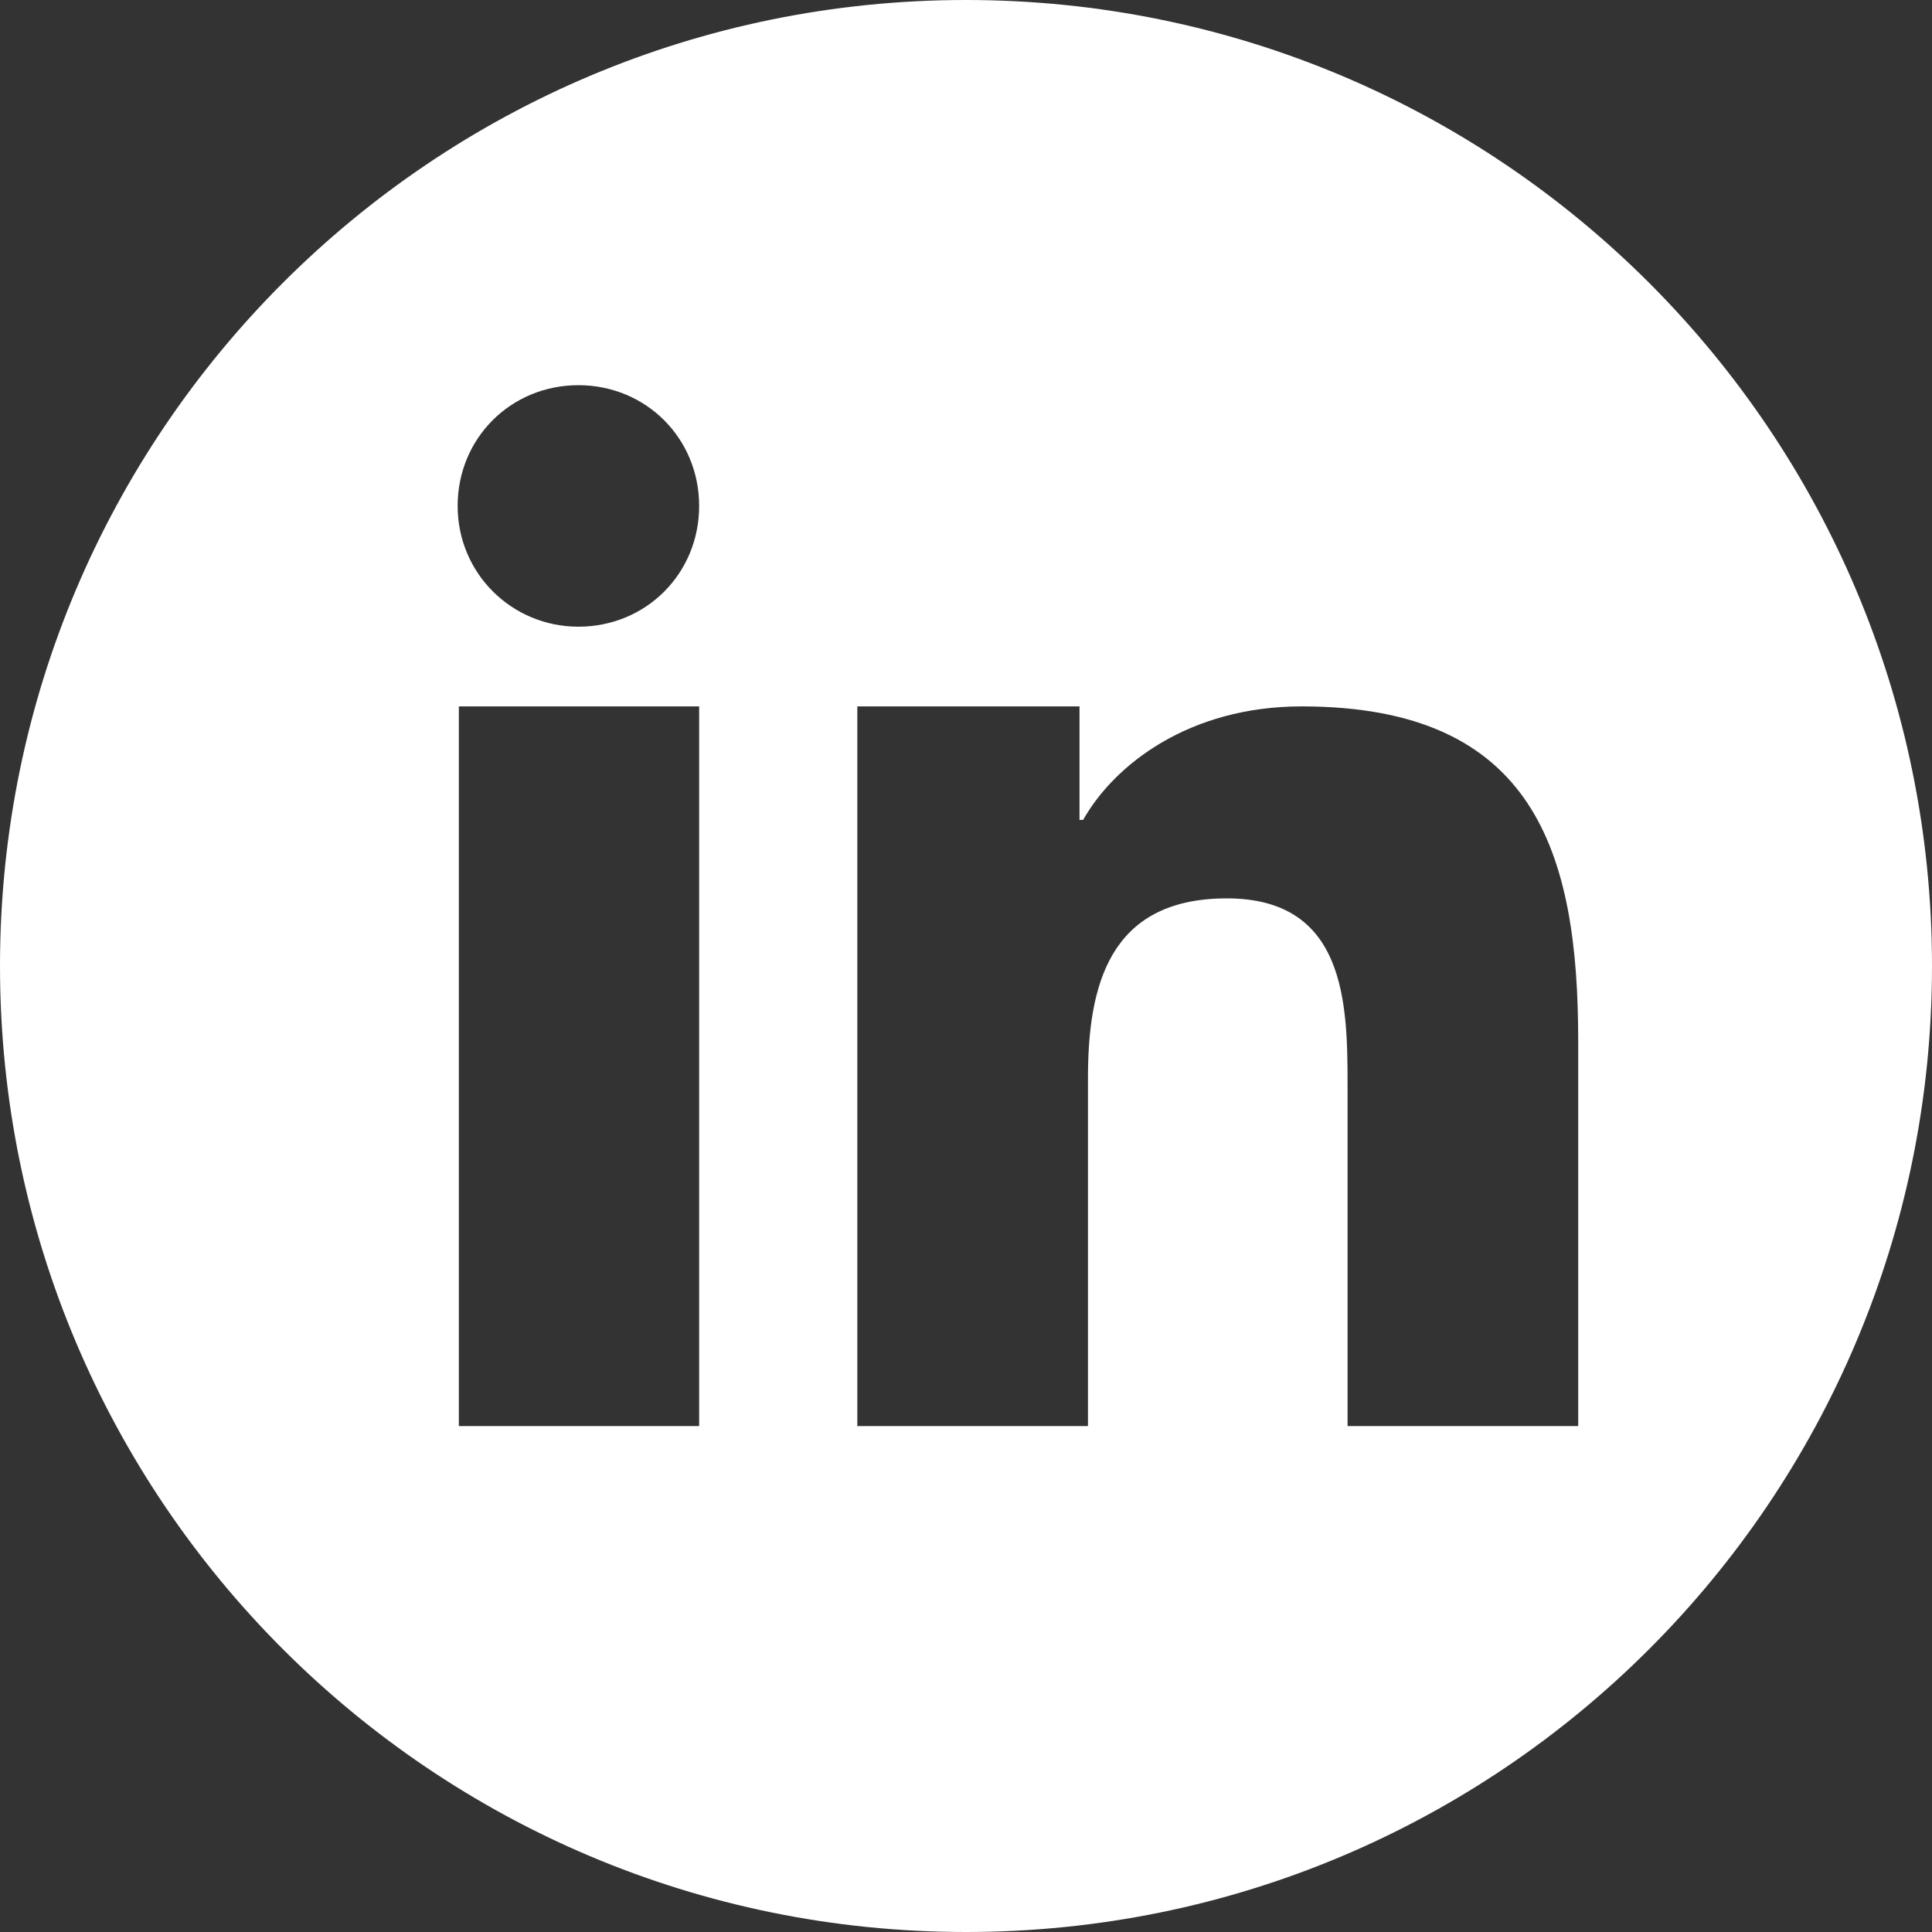
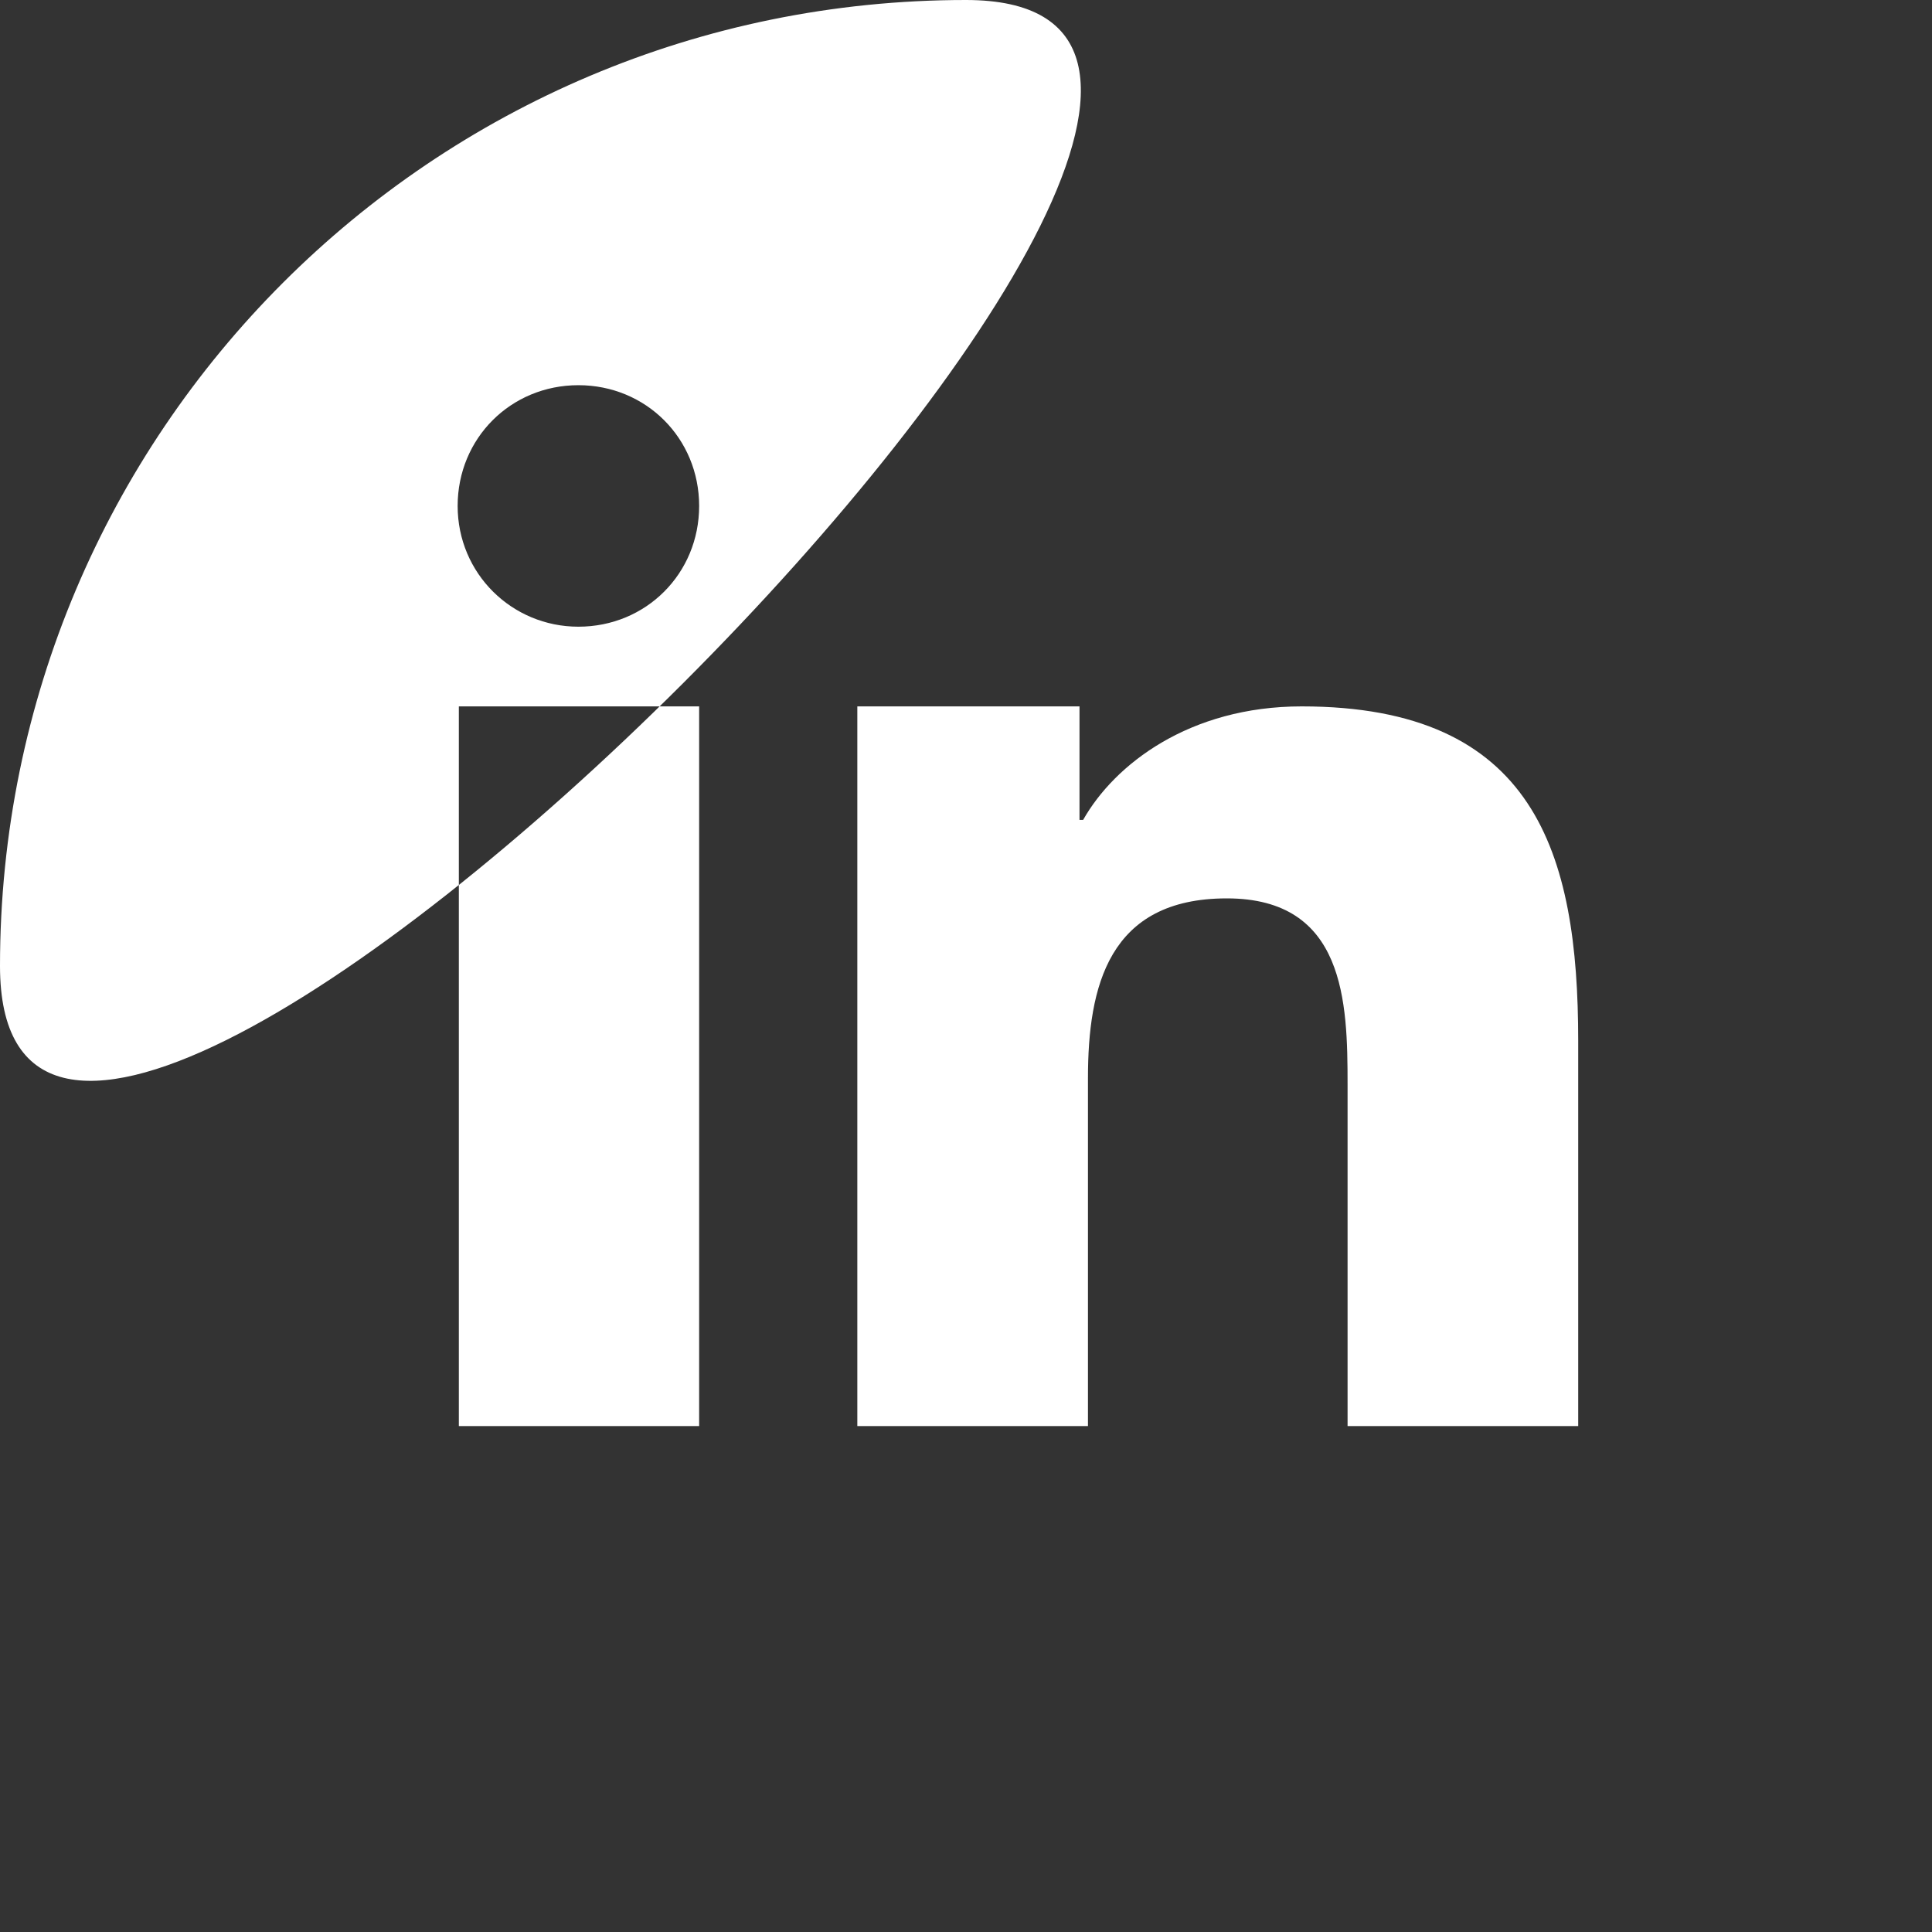
<svg xmlns="http://www.w3.org/2000/svg" id="Layer_2" viewBox="0 0 16 16">
  <rect x="0" y="0" width="16" height="16" fill="#333333" stroke="none" />
  <defs>
    <style>.cls-1{fill:#fff;fill-rule:evenodd;}</style>
  </defs>
  <g id="Layer_1-2">
-     <path class="cls-1" d="m8,0C3.58,0,0,3.58,0,8s3.58,8,8,8,8-3.58,8-8S12.42,0,8,0Zm-2.21,11.81h-1.99v-5.96h1.99v5.96Zm-1-6.62c-.55,0-1-.44-1-1s.44-1,1-1,1,.44,1,1-.44,1-1,1Zm8.28,6.62h-1.91v-2.83c0-.68-.02-1.54-1-1.54s-1.15.73-1.15,1.49v2.88h-1.91v-5.96h1.84v.94h.03c.26-.46.88-.94,1.81-.94,1.93,0,2.29,1.21,2.29,2.77v3.19Z" />
+     <path class="cls-1" d="m8,0C3.58,0,0,3.58,0,8S12.42,0,8,0Zm-2.21,11.81h-1.99v-5.96h1.99v5.96Zm-1-6.62c-.55,0-1-.44-1-1s.44-1,1-1,1,.44,1,1-.44,1-1,1Zm8.28,6.62h-1.91v-2.83c0-.68-.02-1.54-1-1.54s-1.15.73-1.15,1.49v2.88h-1.91v-5.96h1.84v.94h.03c.26-.46.88-.94,1.81-.94,1.93,0,2.29,1.21,2.29,2.77v3.19Z" />
  </g>
</svg>